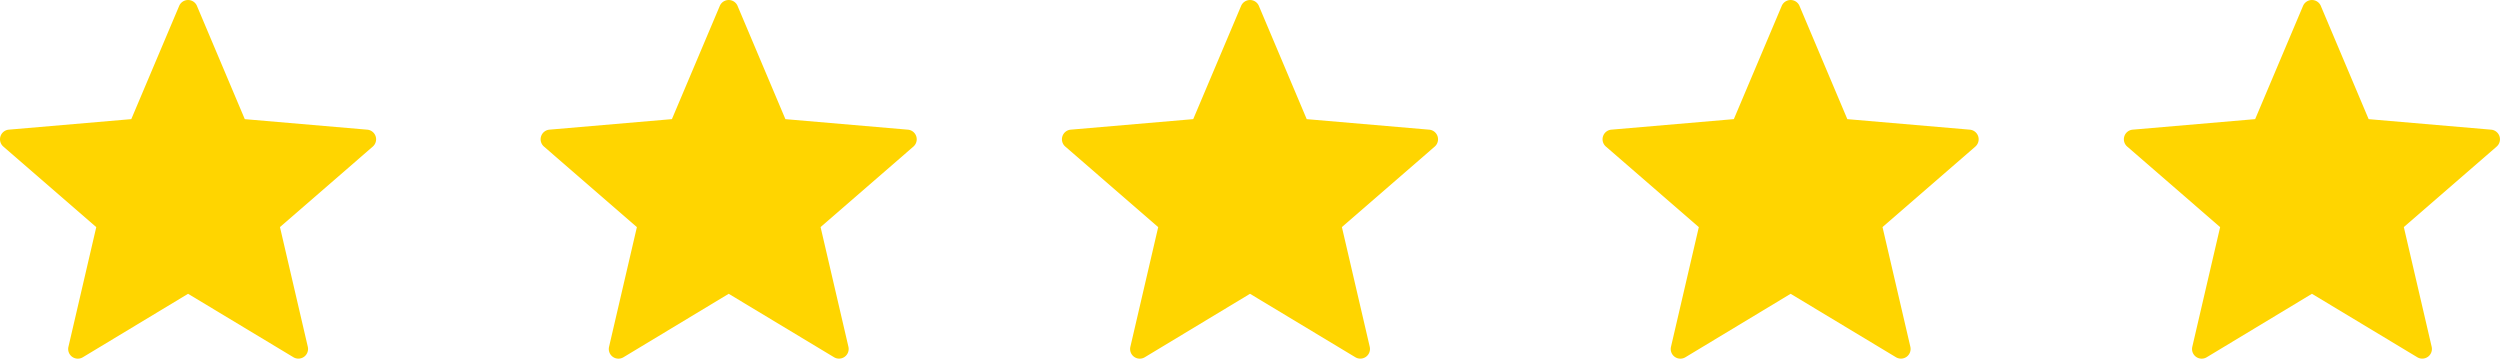
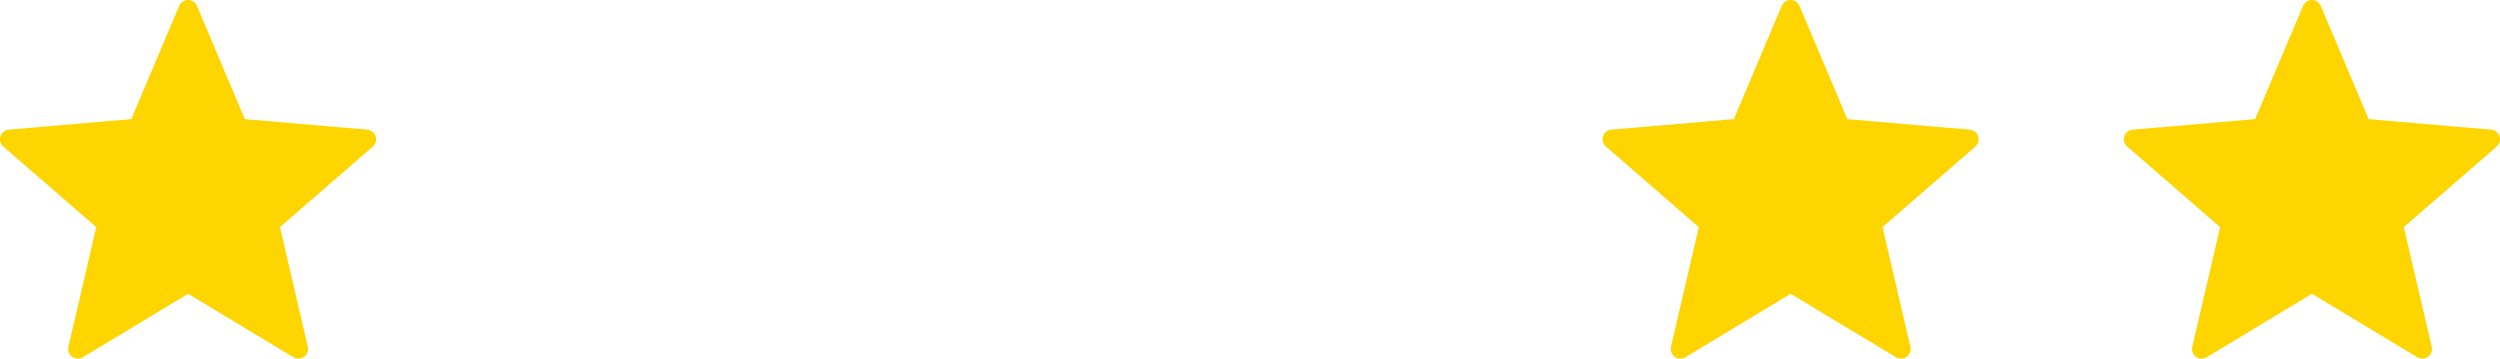
<svg xmlns="http://www.w3.org/2000/svg" width="129.481" height="18.578" viewBox="0 0 129.481 18.578">
  <g id="Group_1694" data-name="Group 1694" transform="translate(-281 -5238)">
    <g id="star" transform="translate(281 5237.548)">
      <path id="Path_3866" data-name="Path 3866" d="M10.2.758l2.478,5.865,6.344.545a.5.5,0,0,1,.285.876L14.5,12.213l1.442,6.2a.5.5,0,0,1-.745.541L9.741,15.668,4.289,18.956a.5.5,0,0,1-.745-.541l1.442-6.2L.173,8.043a.5.5,0,0,1,.285-.876L6.8,6.622,9.28.758a.5.5,0,0,1,.921,0Z" fill="#ffd500" />
    </g>
    <g id="star-2" data-name="star" transform="translate(309 5237.548)">
-       <path id="Path_3866-2" data-name="Path 3866" d="M10.2.758l2.478,5.865,6.344.545a.5.5,0,0,1,.285.876L14.5,12.213l1.442,6.2a.5.5,0,0,1-.745.541L9.741,15.668,4.289,18.956a.5.5,0,0,1-.745-.541l1.442-6.2L.173,8.043a.5.5,0,0,1,.285-.876L6.8,6.622,9.28.758a.5.5,0,0,1,.921,0Z" fill="#ffd500" />
-     </g>
+       </g>
    <g id="star-3" data-name="star" transform="translate(336 5237.548)">
-       <path id="Path_3866-3" data-name="Path 3866" d="M10.2.758l2.478,5.865,6.344.545a.5.5,0,0,1,.285.876L14.5,12.213l1.442,6.2a.5.5,0,0,1-.745.541L9.741,15.668,4.289,18.956a.5.5,0,0,1-.745-.541l1.442-6.2L.173,8.043a.5.5,0,0,1,.285-.876L6.8,6.622,9.28.758a.5.5,0,0,1,.921,0Z" fill="#ffd500" />
-     </g>
+       </g>
    <g id="star-4" data-name="star" transform="translate(364 5237.548)">
      <path id="Path_3866-4" data-name="Path 3866" d="M10.2.758l2.478,5.865,6.344.545a.5.5,0,0,1,.285.876L14.5,12.213l1.442,6.2a.5.5,0,0,1-.745.541L9.741,15.668,4.289,18.956a.5.5,0,0,1-.745-.541l1.442-6.2L.173,8.043a.5.5,0,0,1,.285-.876L6.8,6.622,9.28.758a.5.5,0,0,1,.921,0Z" fill="#ffd500" />
    </g>
    <g id="star-5" data-name="star" transform="translate(391 5237.548)">
      <path id="Path_3866-5" data-name="Path 3866" d="M10.2.758l2.478,5.865,6.344.545a.5.5,0,0,1,.285.876L14.5,12.213l1.442,6.2a.5.5,0,0,1-.745.541L9.741,15.668,4.289,18.956a.5.5,0,0,1-.745-.541l1.442-6.2L.173,8.043a.5.5,0,0,1,.285-.876L6.8,6.622,9.28.758a.5.5,0,0,1,.921,0Z" fill="#ffd500" />
    </g>
  </g>
</svg>